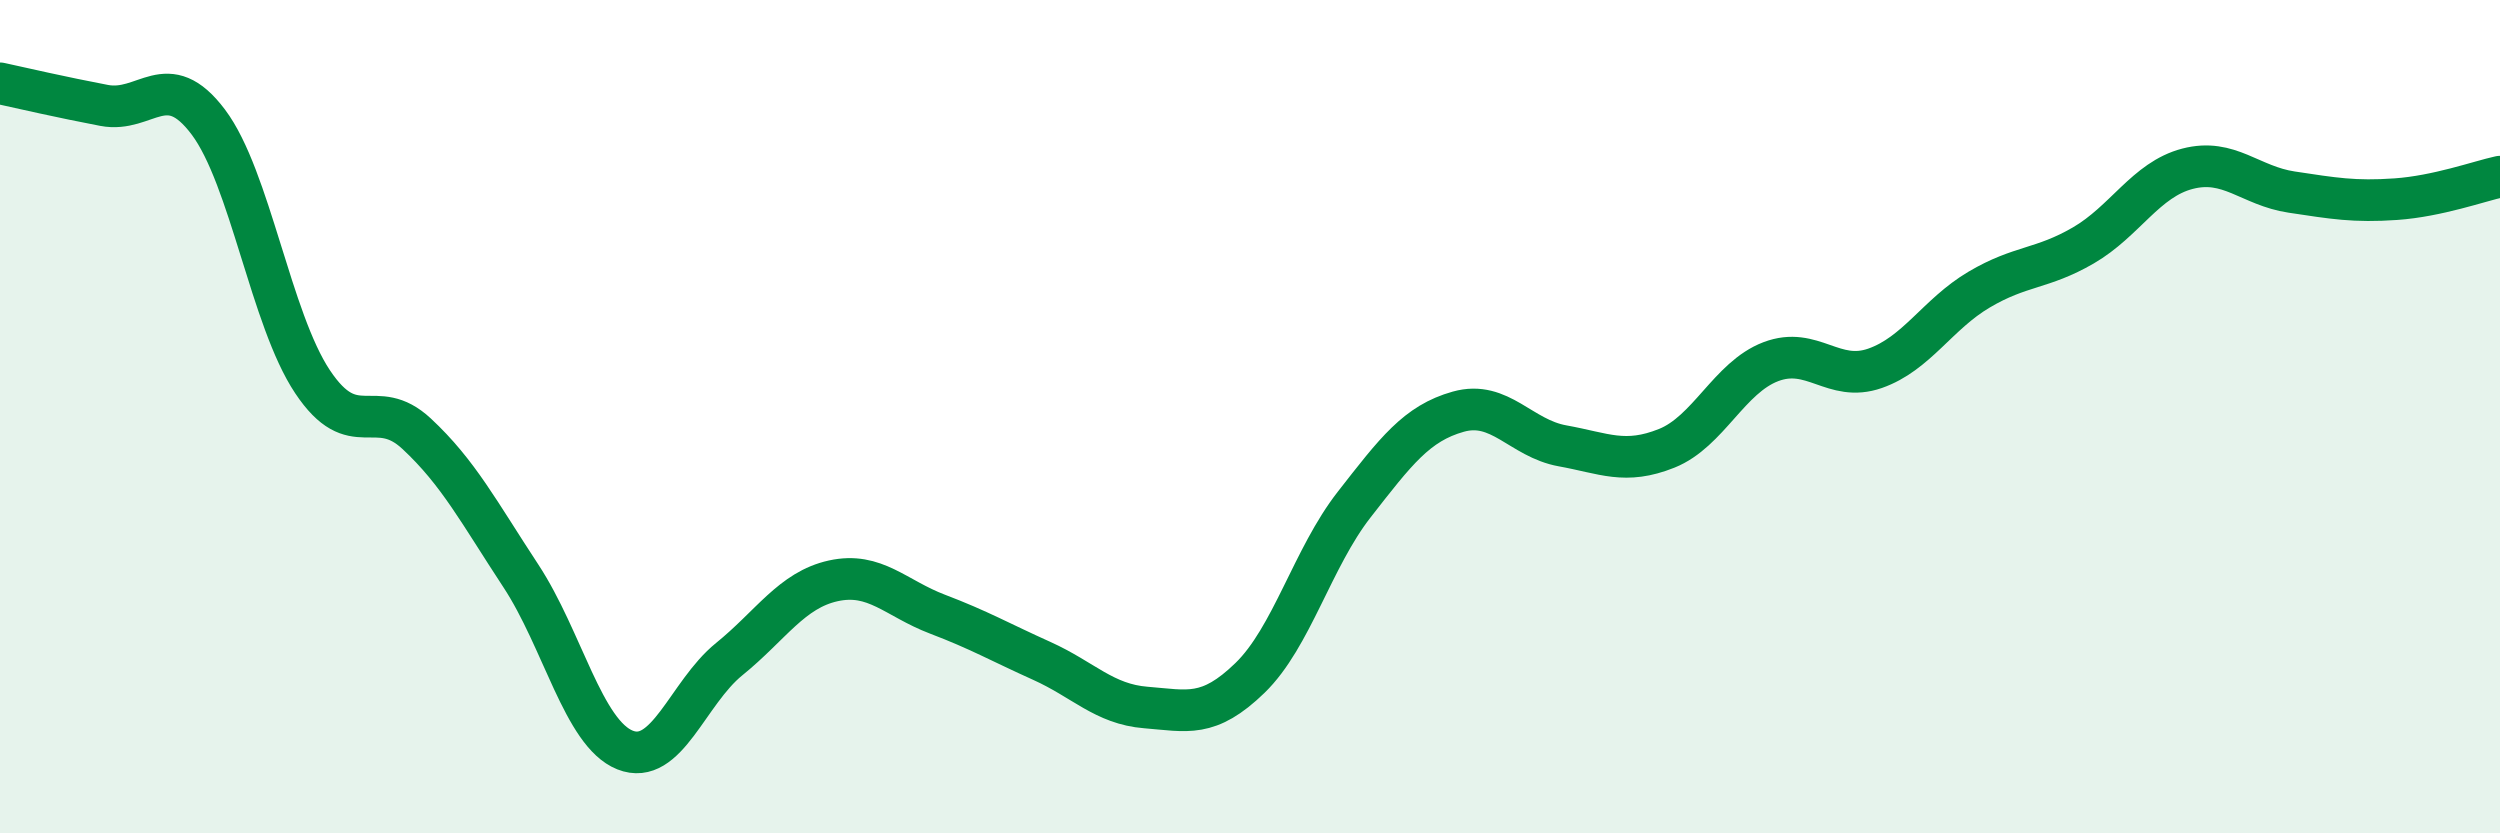
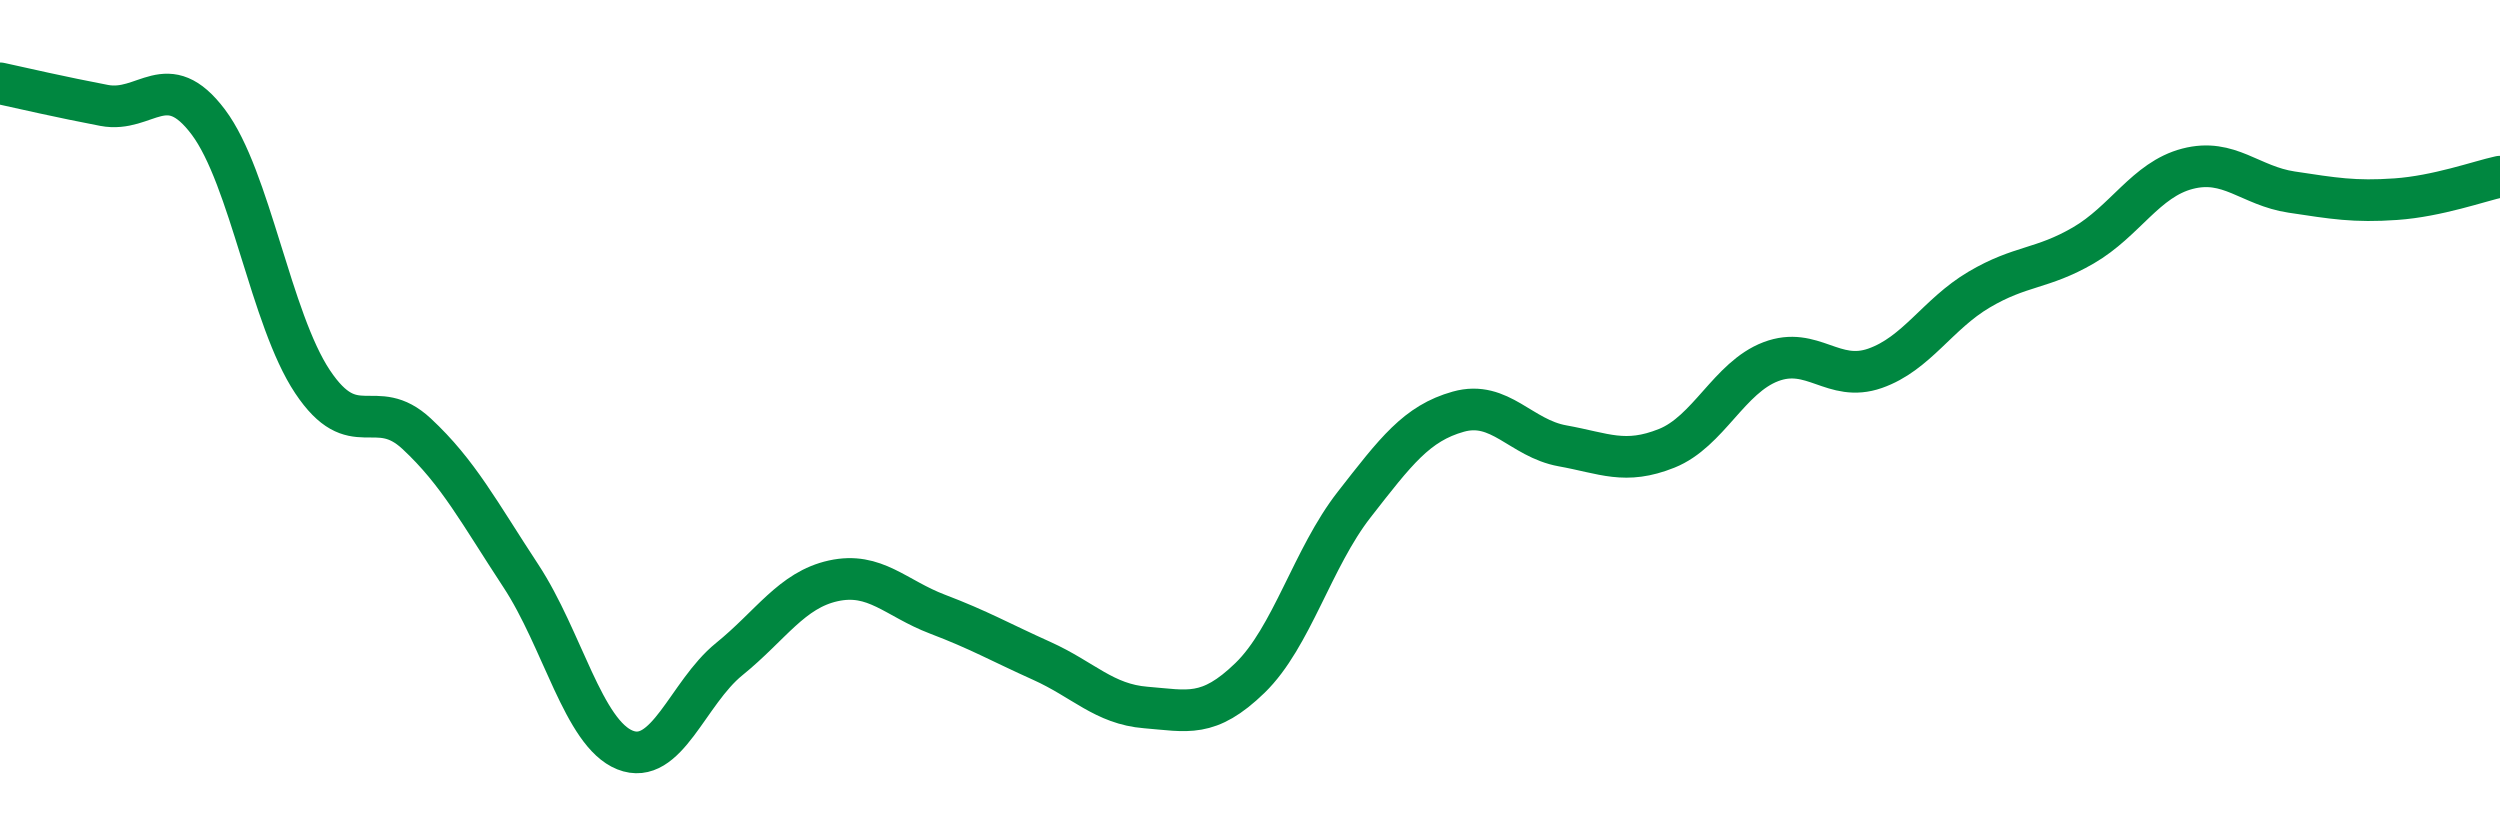
<svg xmlns="http://www.w3.org/2000/svg" width="60" height="20" viewBox="0 0 60 20">
-   <path d="M 0,2 C 0.5,2.11 1.5,2.34 2.5,2.53 C 3.5,2.72 4,1.6 5,2.93 C 6,4.26 6.5,7.66 7.5,9.16 C 8.5,10.66 9,9.48 10,10.41 C 11,11.34 11.5,12.3 12.5,13.82 C 13.5,15.34 14,17.6 15,18 C 16,18.4 16.5,16.63 17.5,15.82 C 18.5,15.01 19,14.16 20,13.94 C 21,13.72 21.5,14.36 22.5,14.74 C 23.5,15.12 24,15.41 25,15.86 C 26,16.31 26.5,16.9 27.5,16.98 C 28.5,17.06 29,17.24 30,16.27 C 31,15.3 31.5,13.39 32.5,12.11 C 33.5,10.83 34,10.16 35,9.88 C 36,9.6 36.5,10.52 37.5,10.7 C 38.5,10.88 39,11.16 40,10.76 C 41,10.36 41.5,9.06 42.5,8.68 C 43.5,8.3 44,9.19 45,8.84 C 46,8.49 46.5,7.54 47.5,6.95 C 48.5,6.36 49,6.47 50,5.89 C 51,5.31 51.5,4.31 52.5,4.05 C 53.5,3.79 54,4.46 55,4.61 C 56,4.76 56.5,4.85 57.5,4.78 C 58.5,4.71 59.5,4.35 60,4.24L60 20L0 20Z" fill="#008740" opacity="0.1" stroke-linecap="round" stroke-linejoin="round" />
  <path d="M 0,2 C 0.5,2.11 1.5,2.34 2.5,2.53 C 3.5,2.72 4,1.6 5,2.93 C 6,4.26 6.5,7.66 7.5,9.16 C 8.5,10.66 9,9.48 10,10.41 C 11,11.34 11.5,12.3 12.5,13.82 C 13.5,15.34 14,17.6 15,18 C 16,18.4 16.5,16.63 17.5,15.82 C 18.5,15.01 19,14.16 20,13.94 C 21,13.72 21.5,14.36 22.5,14.74 C 23.5,15.12 24,15.41 25,15.86 C 26,16.31 26.5,16.9 27.5,16.98 C 28.5,17.06 29,17.24 30,16.27 C 31,15.3 31.5,13.39 32.5,12.11 C 33.5,10.83 34,10.16 35,9.88 C 36,9.6 36.5,10.52 37.5,10.7 C 38.5,10.88 39,11.16 40,10.76 C 41,10.36 41.5,9.06 42.5,8.68 C 43.5,8.3 44,9.19 45,8.84 C 46,8.49 46.5,7.54 47.5,6.95 C 48.5,6.36 49,6.47 50,5.89 C 51,5.31 51.5,4.31 52.5,4.05 C 53.5,3.79 54,4.46 55,4.61 C 56,4.76 56.5,4.85 57.5,4.78 C 58.5,4.71 59.5,4.35 60,4.24" stroke="#008740" stroke-width="1" fill="none" stroke-linecap="round" stroke-linejoin="round" />
</svg>